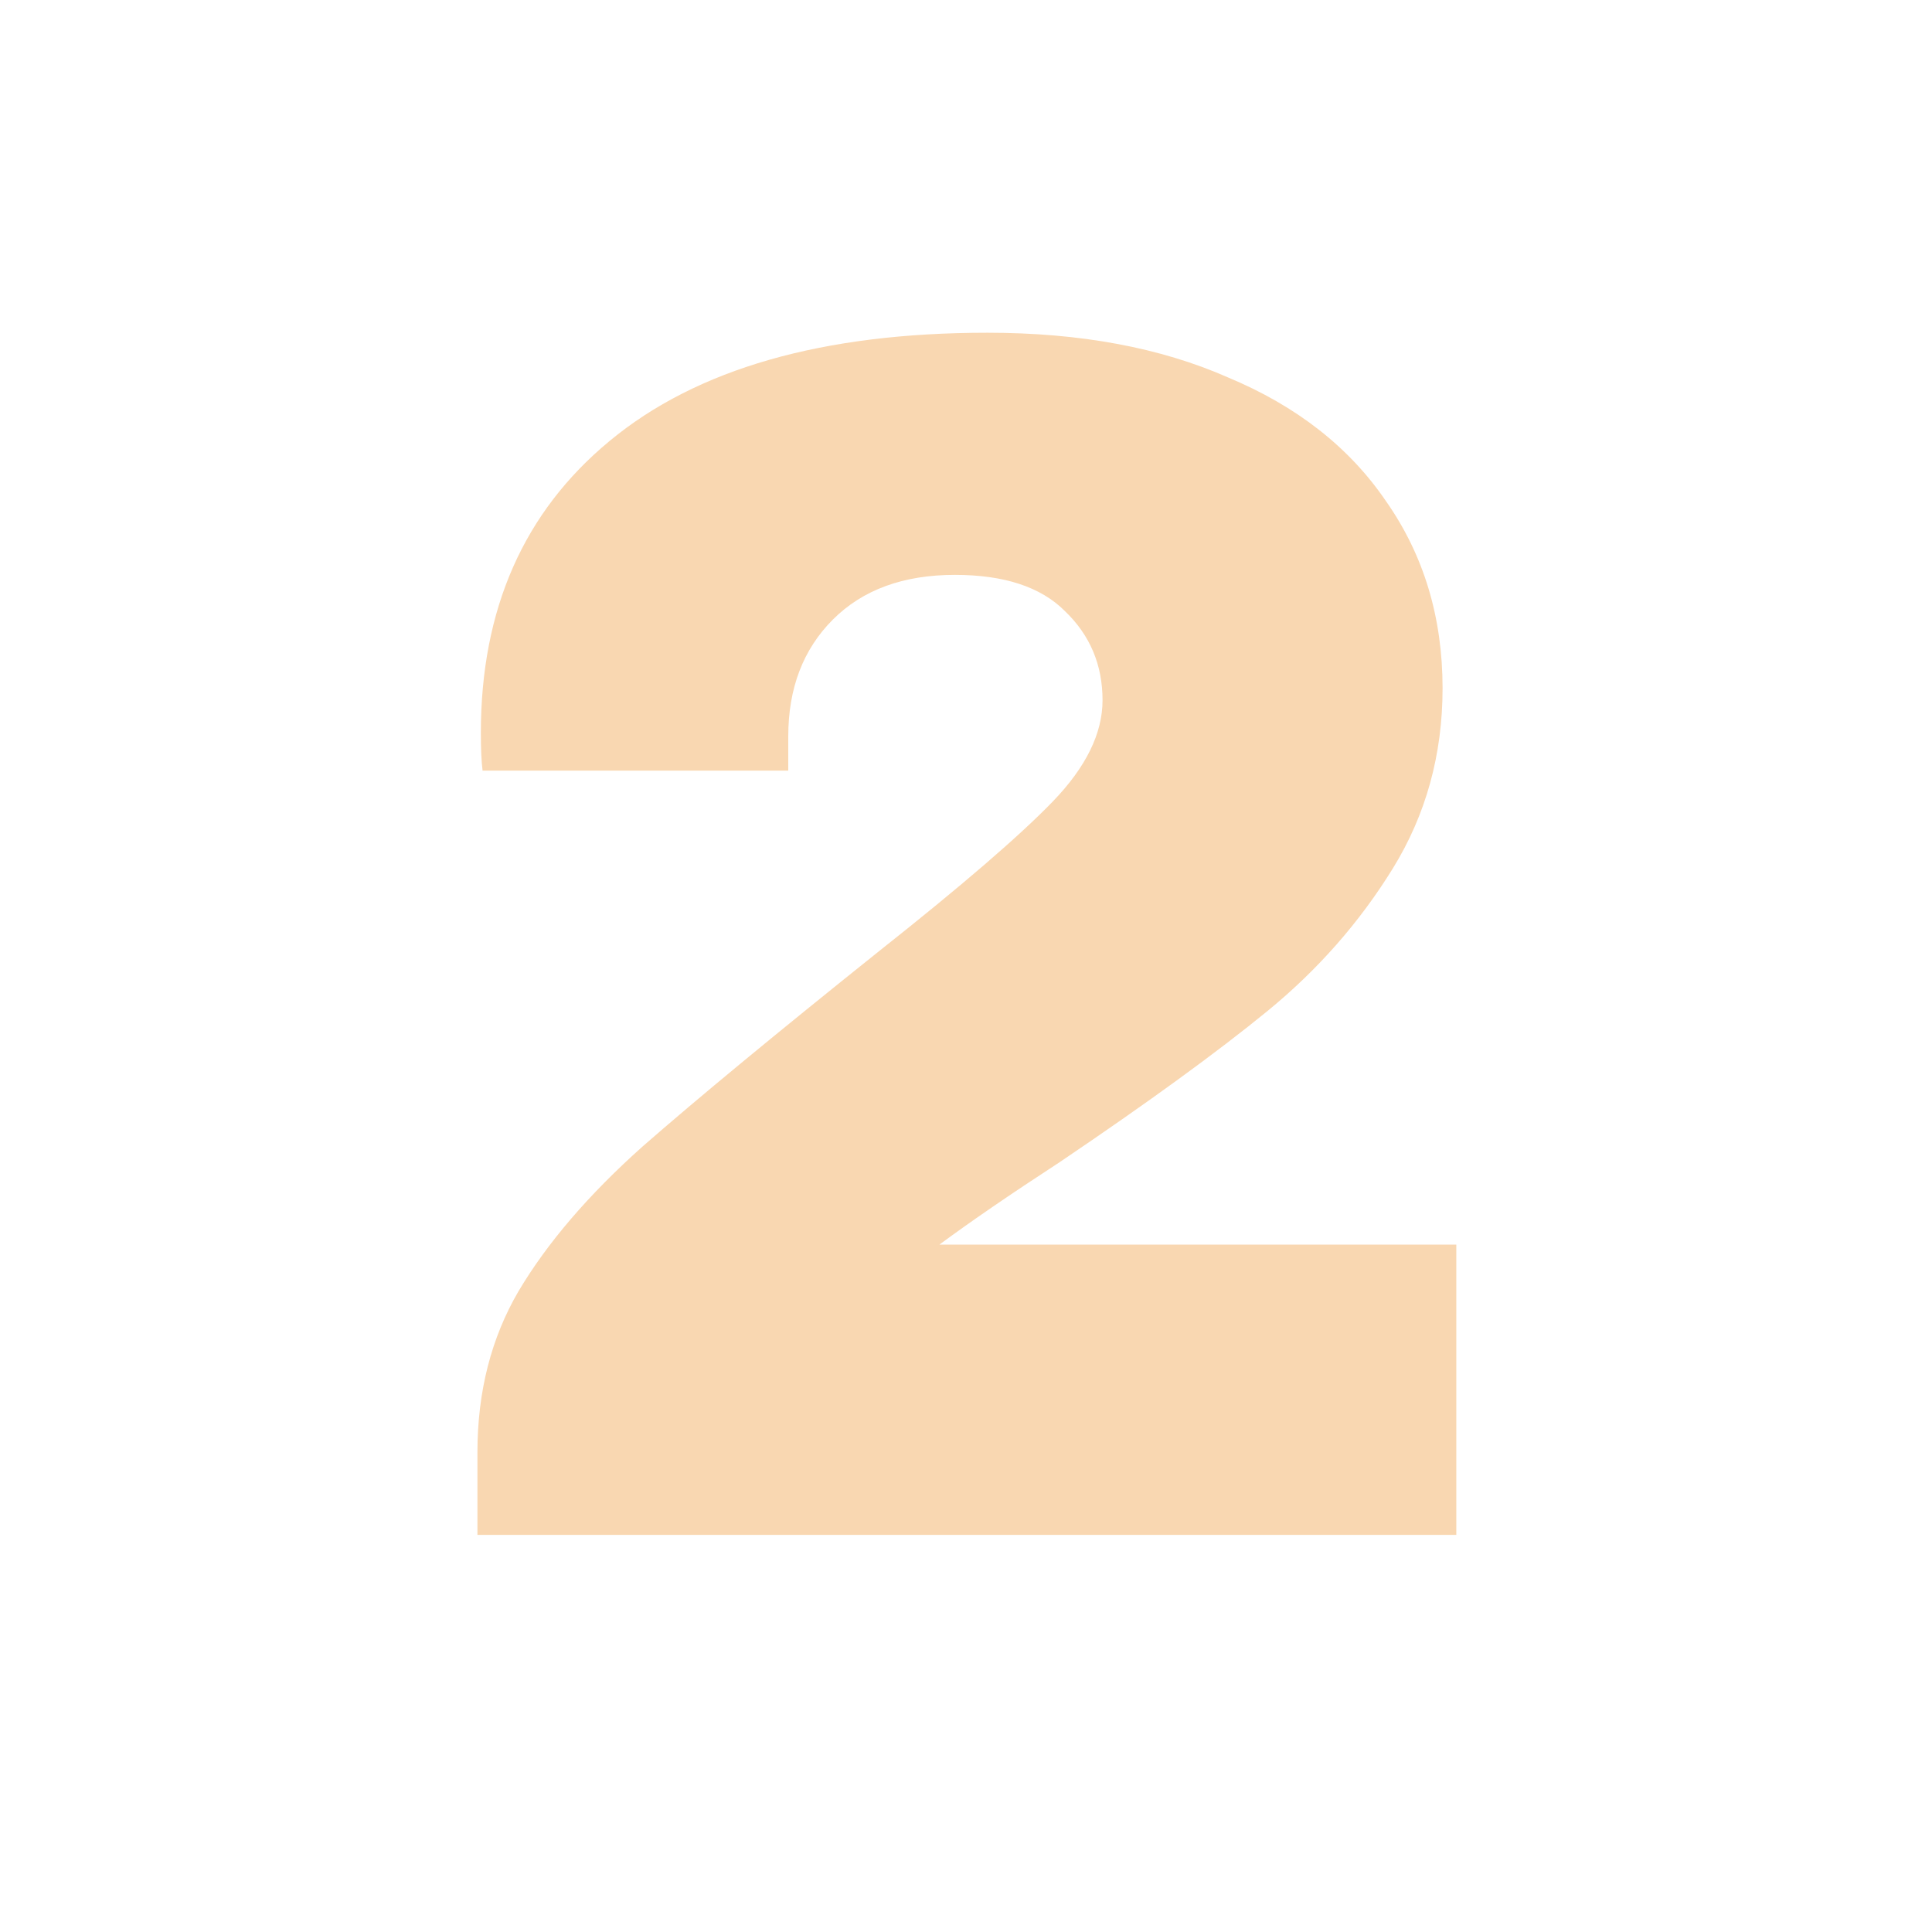
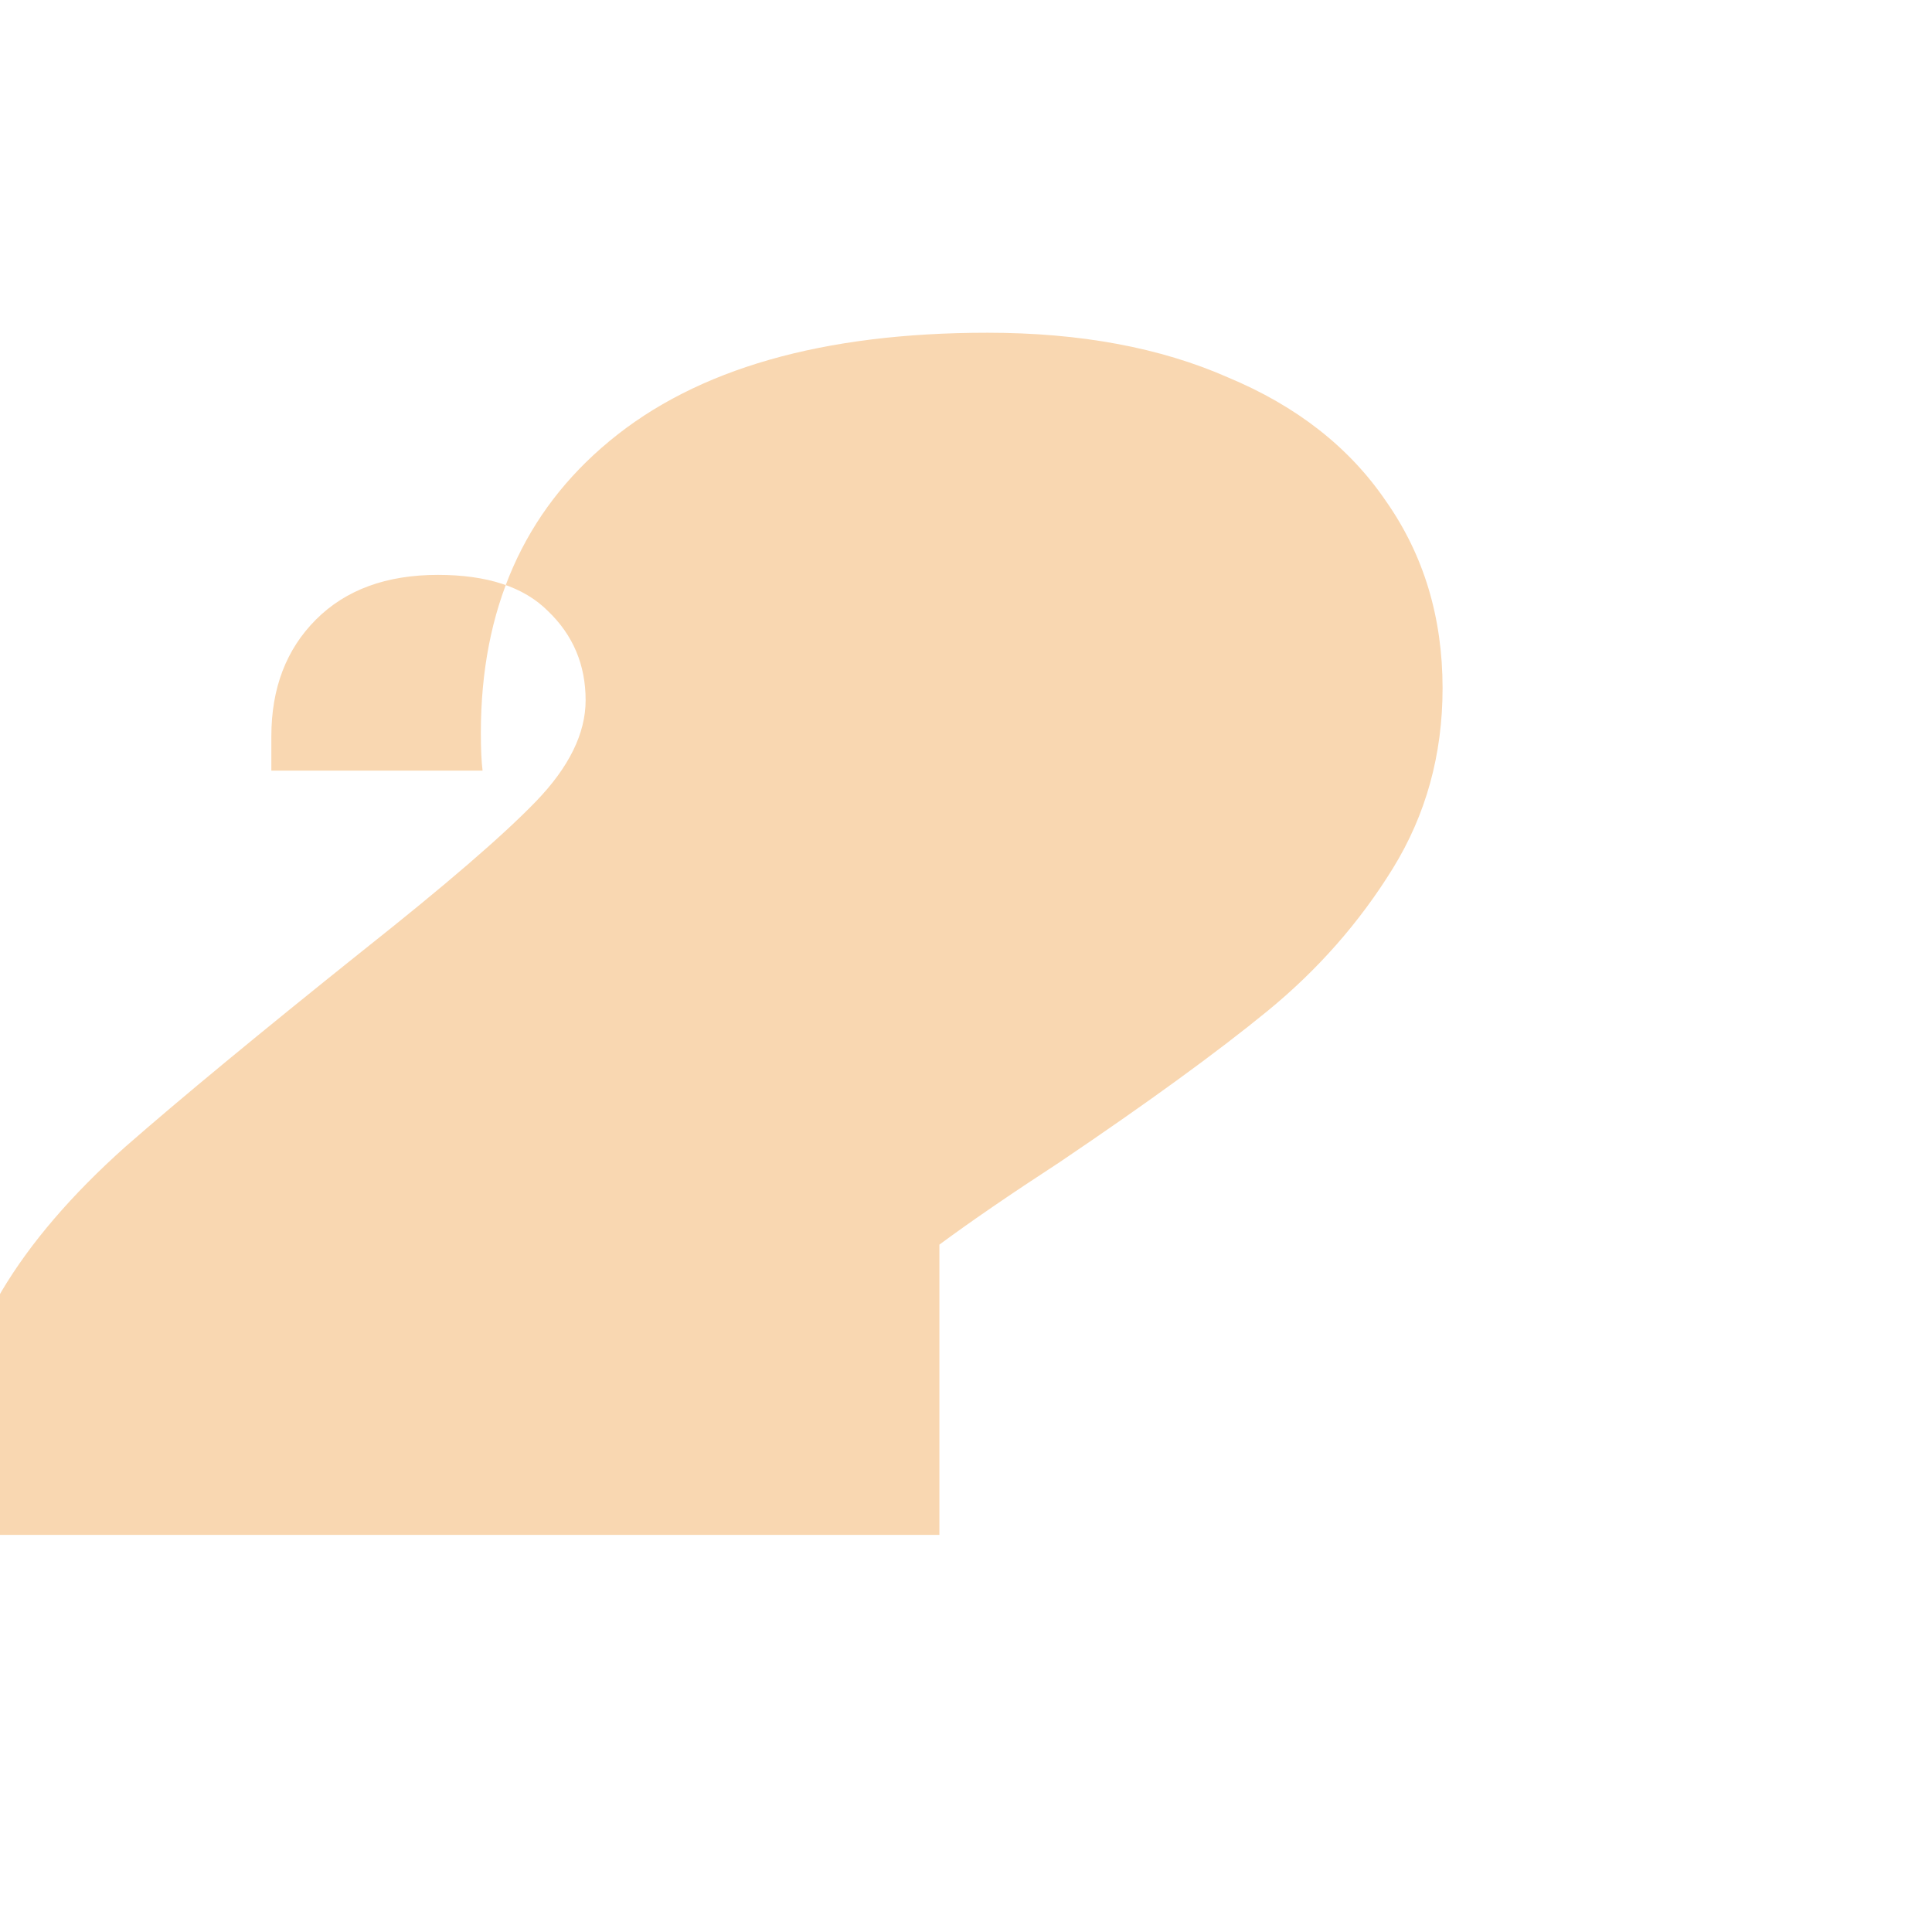
<svg xmlns="http://www.w3.org/2000/svg" width="180" height="180" viewBox="0 0 180 180" fill="none">
-   <path d="M92 31c8.641 0 16.107 1.387 22.401 4.16 6.4 2.667 11.306 6.507 14.72 11.52 3.52 5.013 5.28 10.827 5.28 17.44 0 6.187-1.547 11.787-4.64 16.8-3.094 5.013-6.987 9.44-11.68 13.28-4.694 3.84-11.147 8.533-19.36 14.08-4.587 2.987-8.32 5.547-11.2 7.68h48.16V143h-91.2v-7.68c0-5.653 1.28-10.667 3.84-15.04 2.666-4.48 6.506-8.96 11.52-13.44 5.12-4.48 12.48-10.56 22.08-18.24 7.68-6.08 13.066-10.72 16.16-13.92 3.093-3.2 4.64-6.347 4.64-9.44 0-3.307-1.174-6.08-3.52-8.32-2.24-2.24-5.654-3.36-10.24-3.36-4.8 0-8.587 1.387-11.36 4.16-2.774 2.773-4.16 6.4-4.16 10.88v3.2H44.96c-.107-.853-.16-2.027-.16-3.52 0-11.52 4-20.587 12-27.2C64.907 34.36 76.64 31 92 31z" fill="#F9D7B1" />
+   <path d="M92 31c8.641 0 16.107 1.387 22.401 4.16 6.4 2.667 11.306 6.507 14.72 11.52 3.52 5.013 5.28 10.827 5.28 17.44 0 6.187-1.547 11.787-4.64 16.8-3.094 5.013-6.987 9.44-11.68 13.28-4.694 3.84-11.147 8.533-19.36 14.08-4.587 2.987-8.32 5.547-11.2 7.68V143h-91.2v-7.68c0-5.653 1.28-10.667 3.84-15.04 2.666-4.48 6.506-8.96 11.52-13.44 5.12-4.48 12.48-10.56 22.08-18.24 7.68-6.08 13.066-10.72 16.16-13.92 3.093-3.2 4.64-6.347 4.64-9.44 0-3.307-1.174-6.08-3.52-8.32-2.24-2.24-5.654-3.36-10.24-3.36-4.8 0-8.587 1.387-11.36 4.16-2.774 2.773-4.16 6.4-4.16 10.88v3.2H44.96c-.107-.853-.16-2.027-.16-3.52 0-11.52 4-20.587 12-27.2C64.907 34.36 76.64 31 92 31z" fill="#F9D7B1" />
</svg>